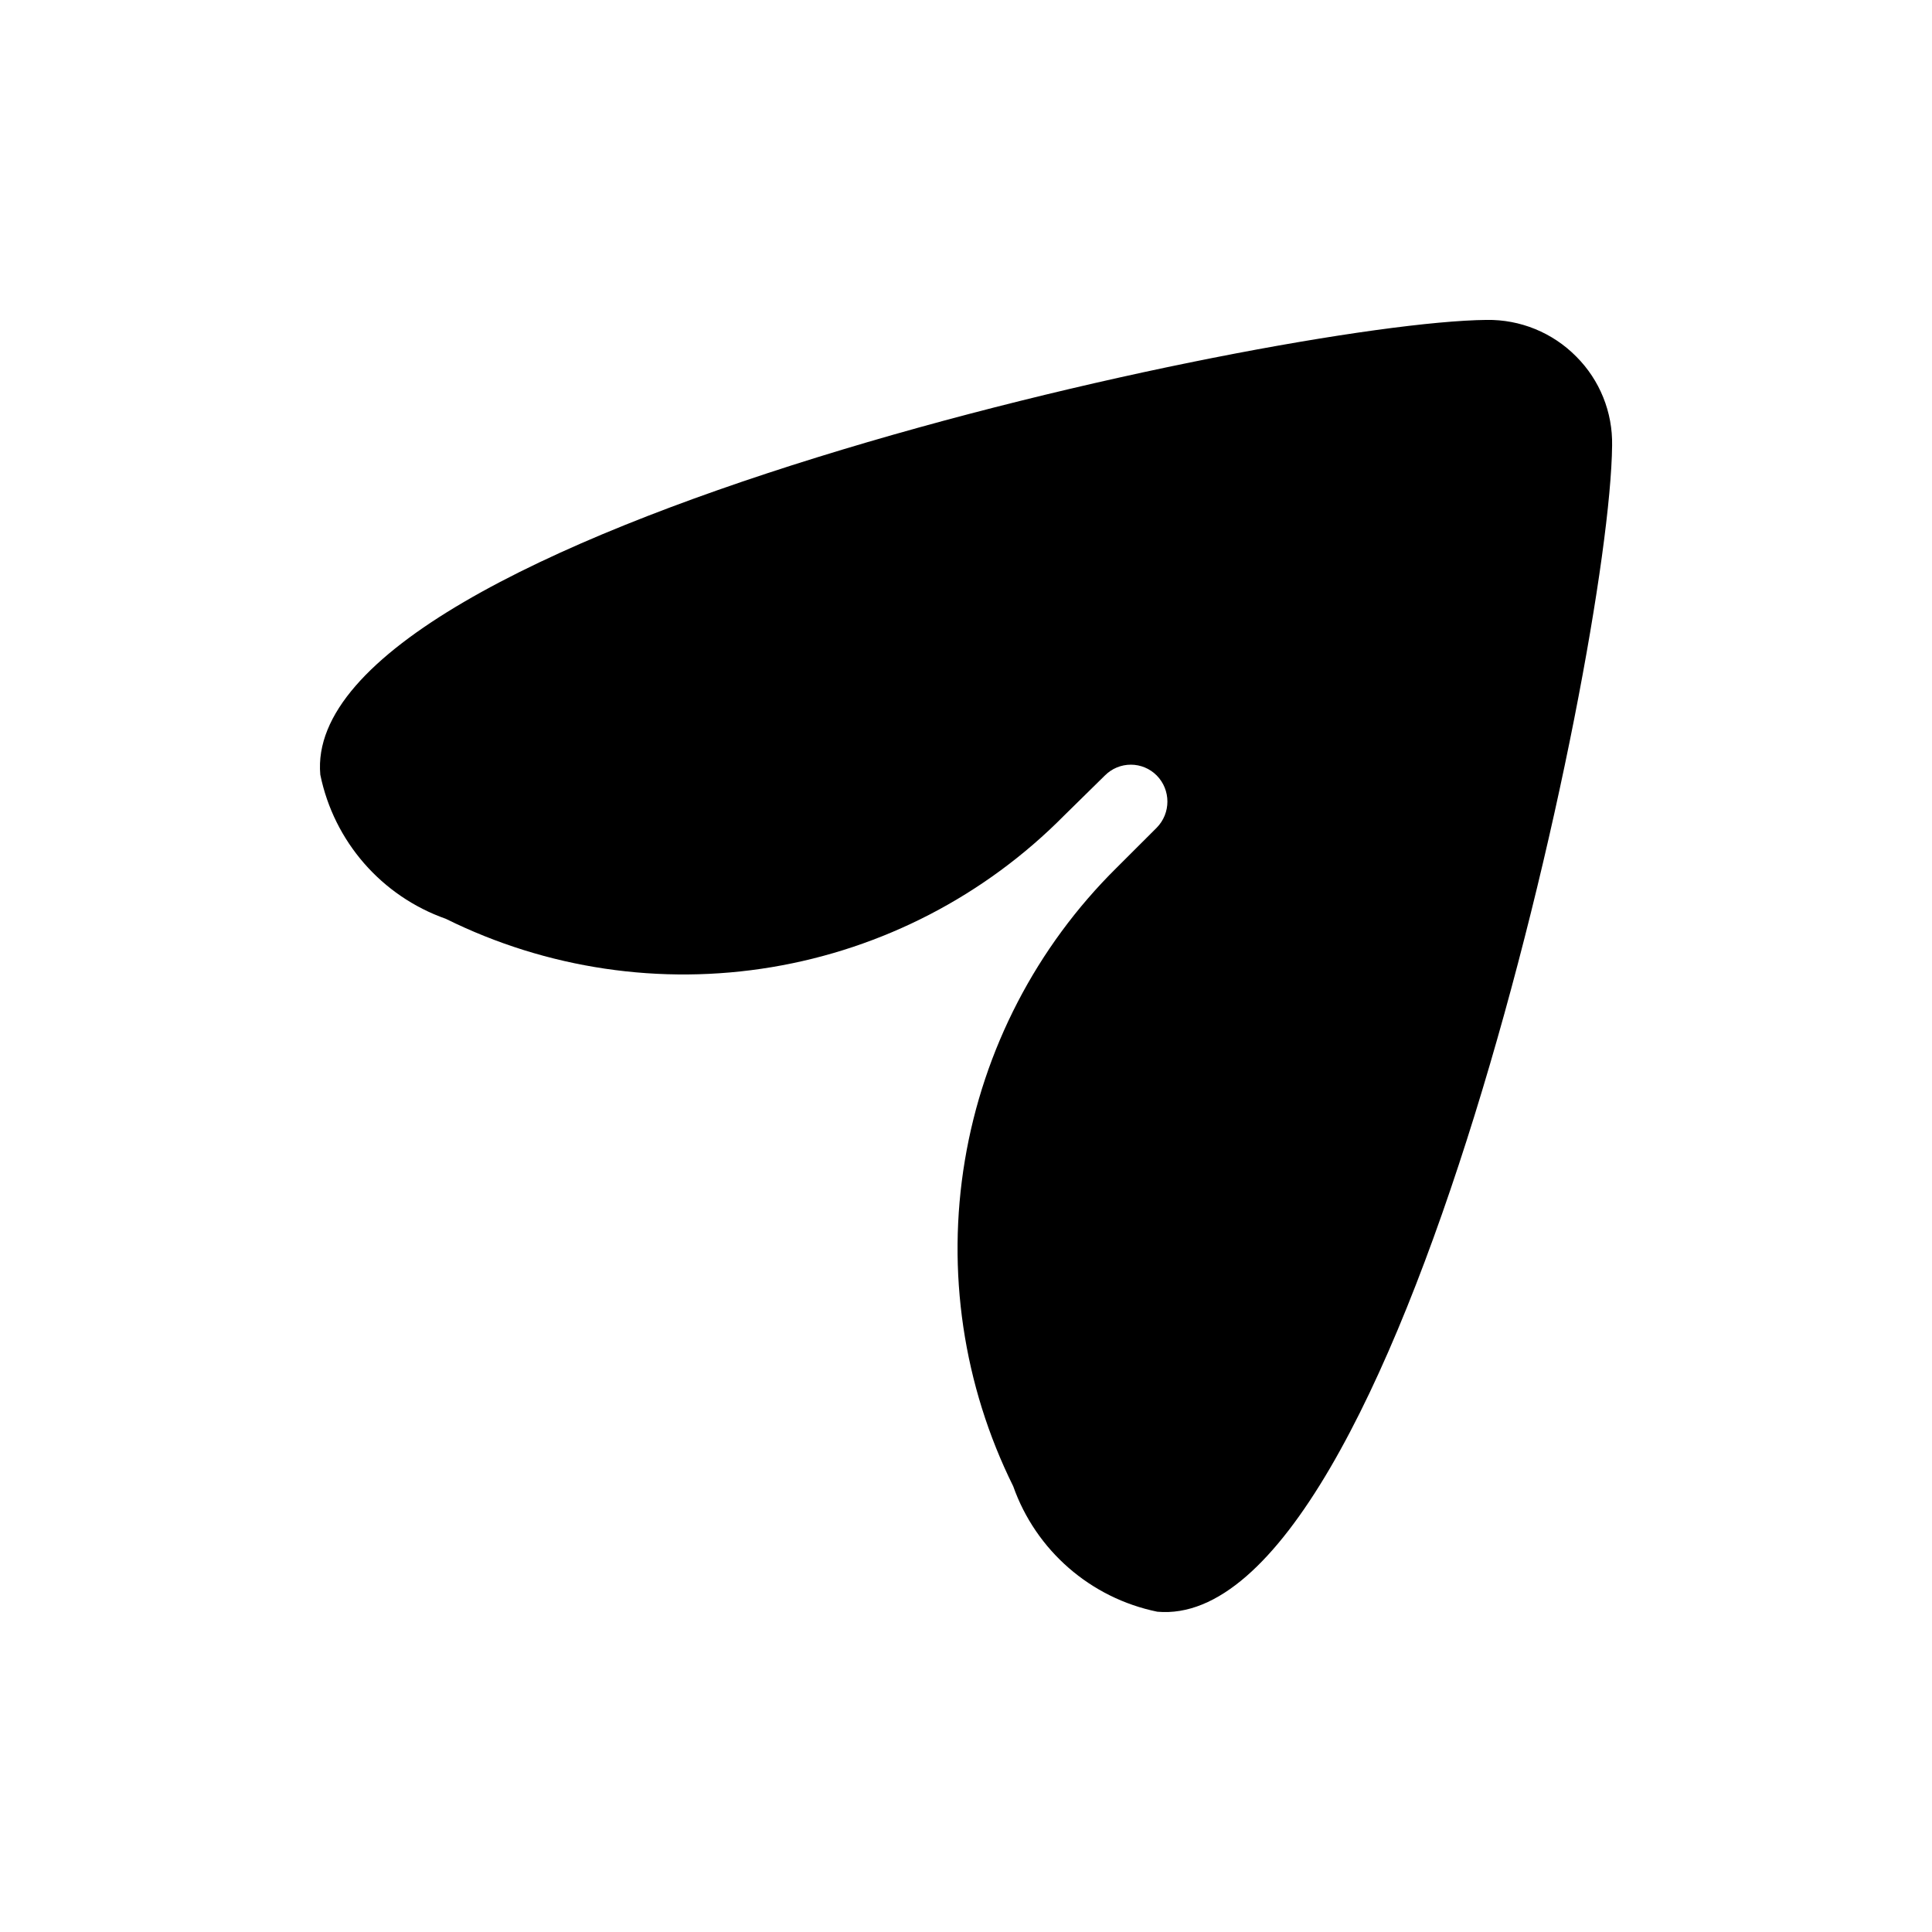
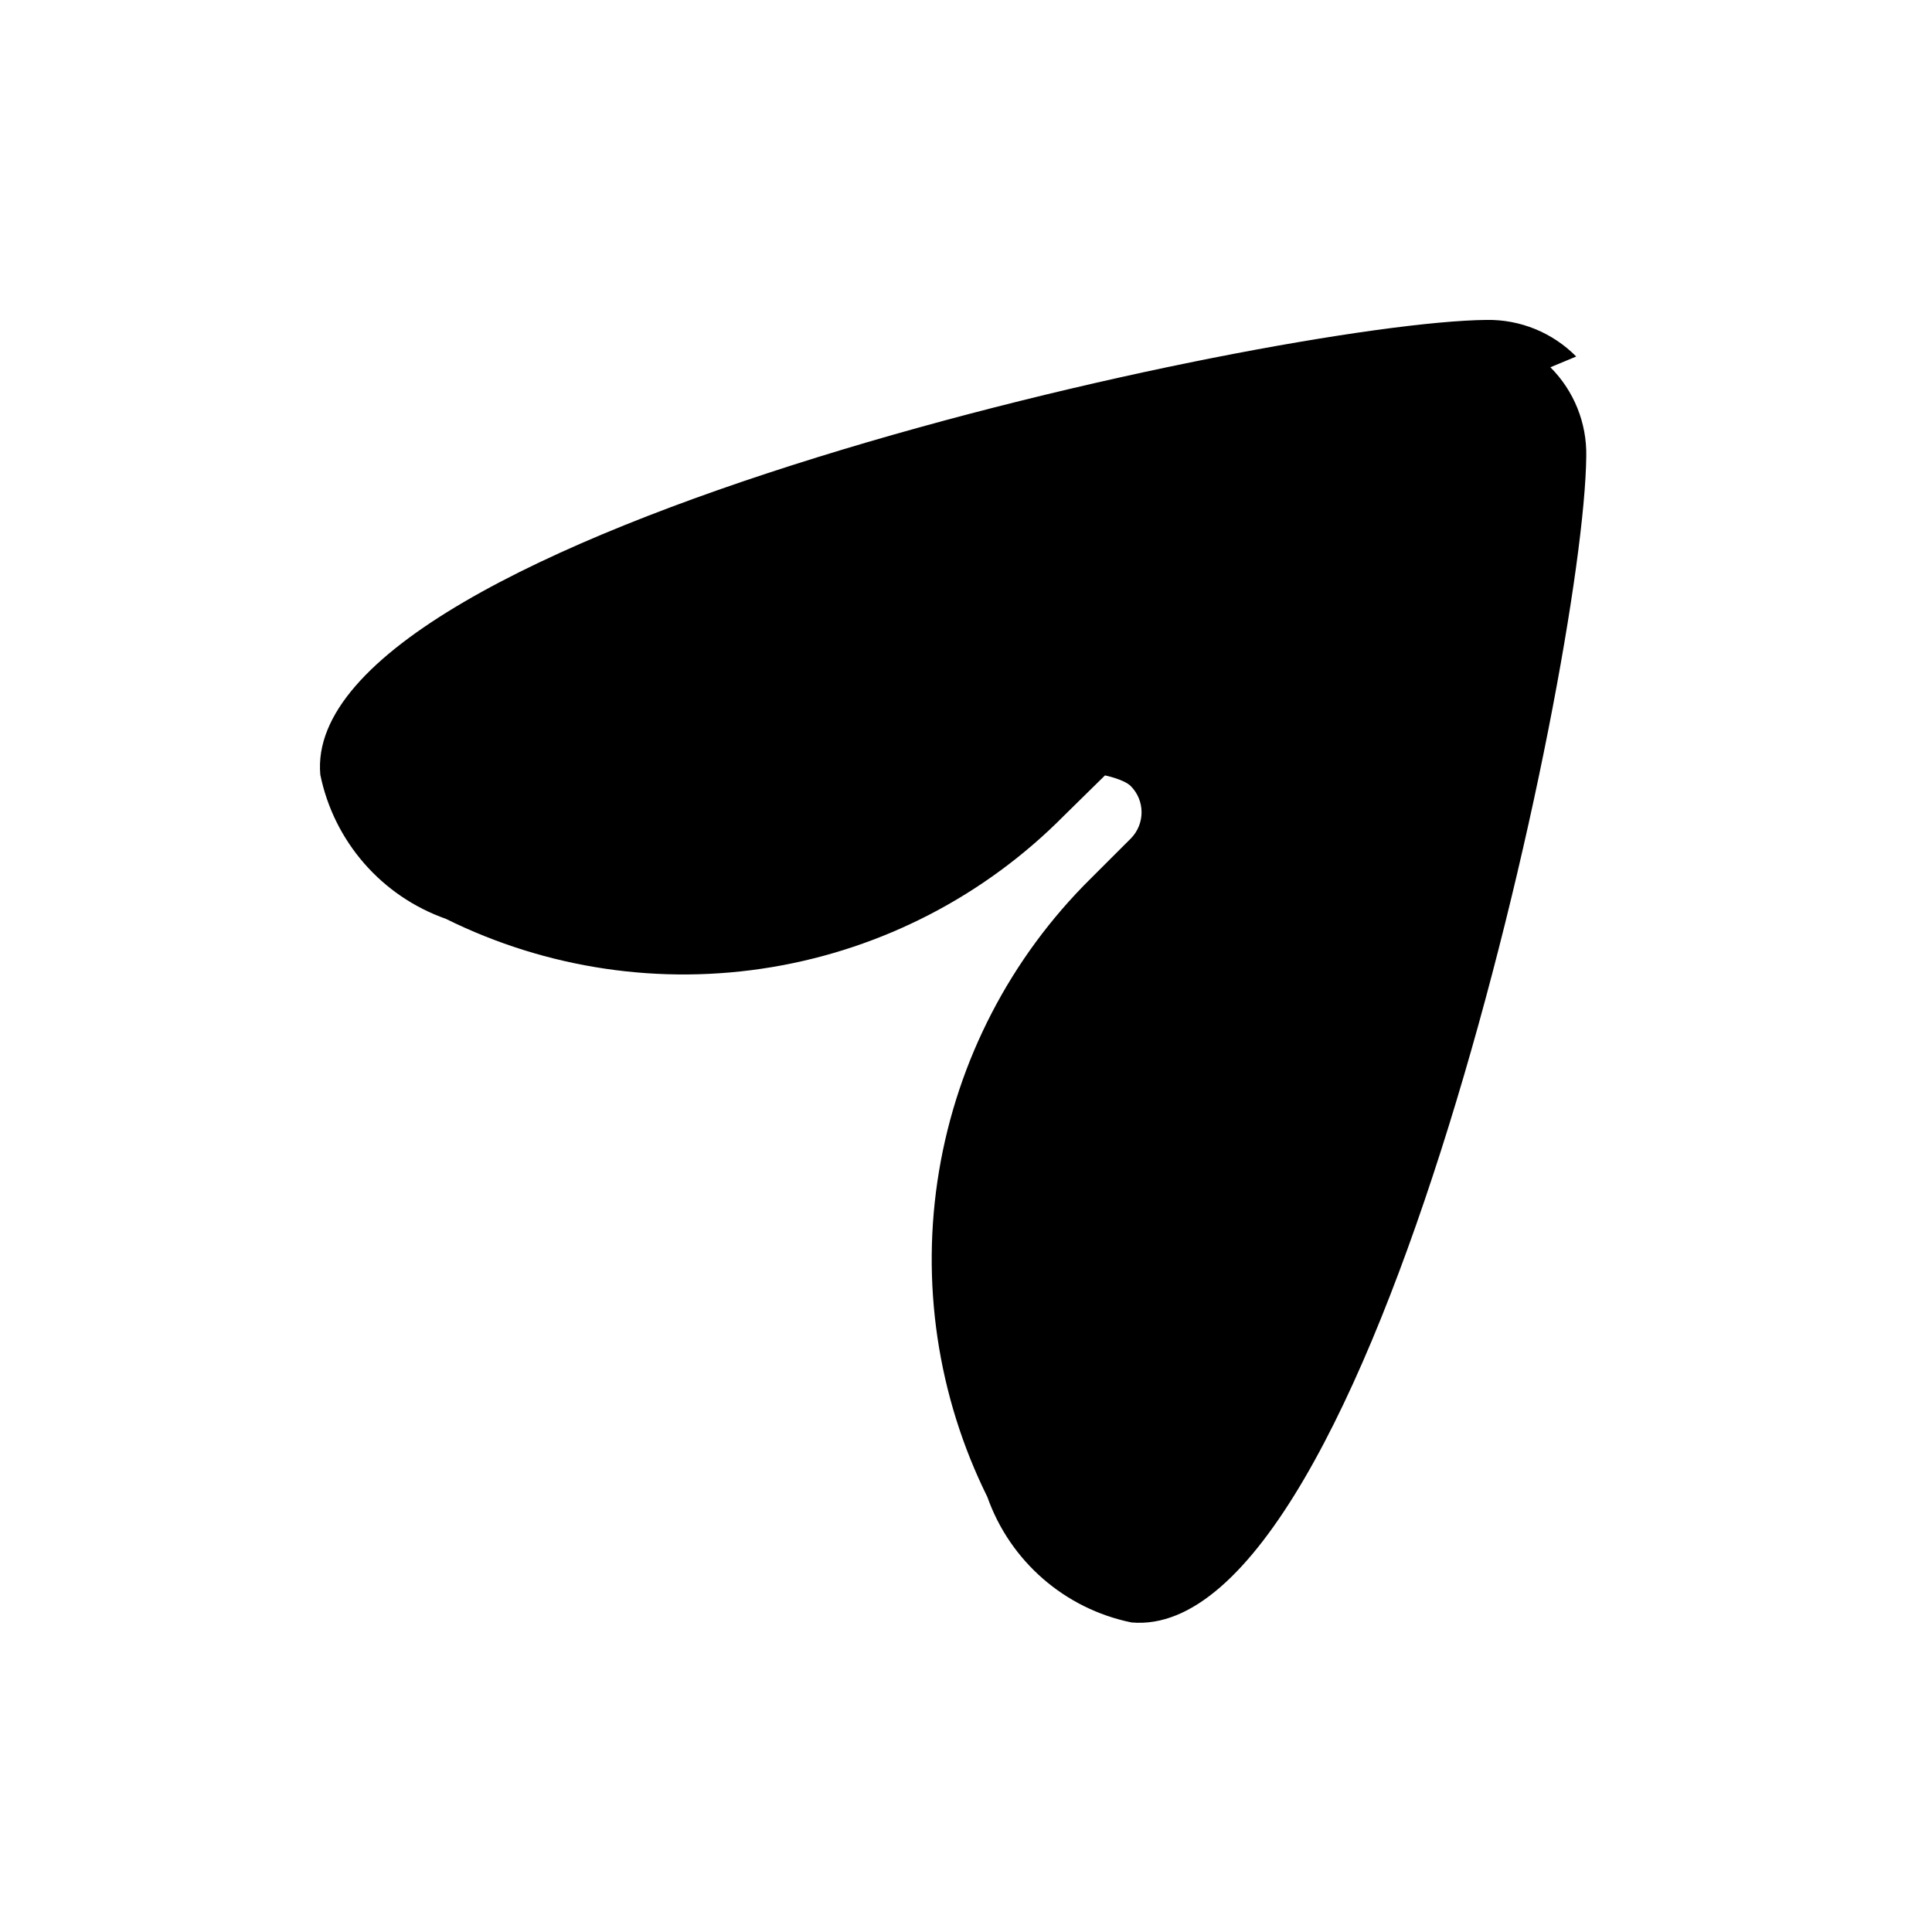
<svg xmlns="http://www.w3.org/2000/svg" fill="#000000" width="800px" height="800px" version="1.1" viewBox="144 144 512 512">
-   <path d="m561.71 238.48c-6.266-6.34-14.848-9.844-23.758-9.699-55.516 0.566-314.79 56.457-309.07 120.52 3.613 17.691 16.242 32.191 33.27 38.195 26.719 13.238 56.934 17.723 86.348 12.809 29.414-4.91 56.531-18.969 77.5-40.172l10.832-10.645v0.004c1.812-1.82 4.277-2.844 6.848-2.844s5.035 1.023 6.848 2.844c3.797 3.844 3.797 10.023 0 13.871l-10.66 10.645 0.004-0.004c-21.203 20.973-35.262 48.094-40.172 77.508-4.914 29.418-0.43 59.633 12.809 86.355 6.012 17.02 20.508 29.641 38.195 33.254 64.062 5.699 119.95-253.48 120.52-309.05 0.172-8.828-3.262-17.348-9.508-23.586z" />
+   <path d="m561.71 238.48c-6.266-6.34-14.848-9.844-23.758-9.699-55.516 0.566-314.79 56.457-309.07 120.52 3.613 17.691 16.242 32.191 33.27 38.195 26.719 13.238 56.934 17.723 86.348 12.809 29.414-4.91 56.531-18.969 77.5-40.172l10.832-10.645v0.004s5.035 1.023 6.848 2.844c3.797 3.844 3.797 10.023 0 13.871l-10.66 10.645 0.004-0.004c-21.203 20.973-35.262 48.094-40.172 77.508-4.914 29.418-0.43 59.633 12.809 86.355 6.012 17.02 20.508 29.641 38.195 33.254 64.062 5.699 119.95-253.48 120.52-309.05 0.172-8.828-3.262-17.348-9.508-23.586z" />
</svg>